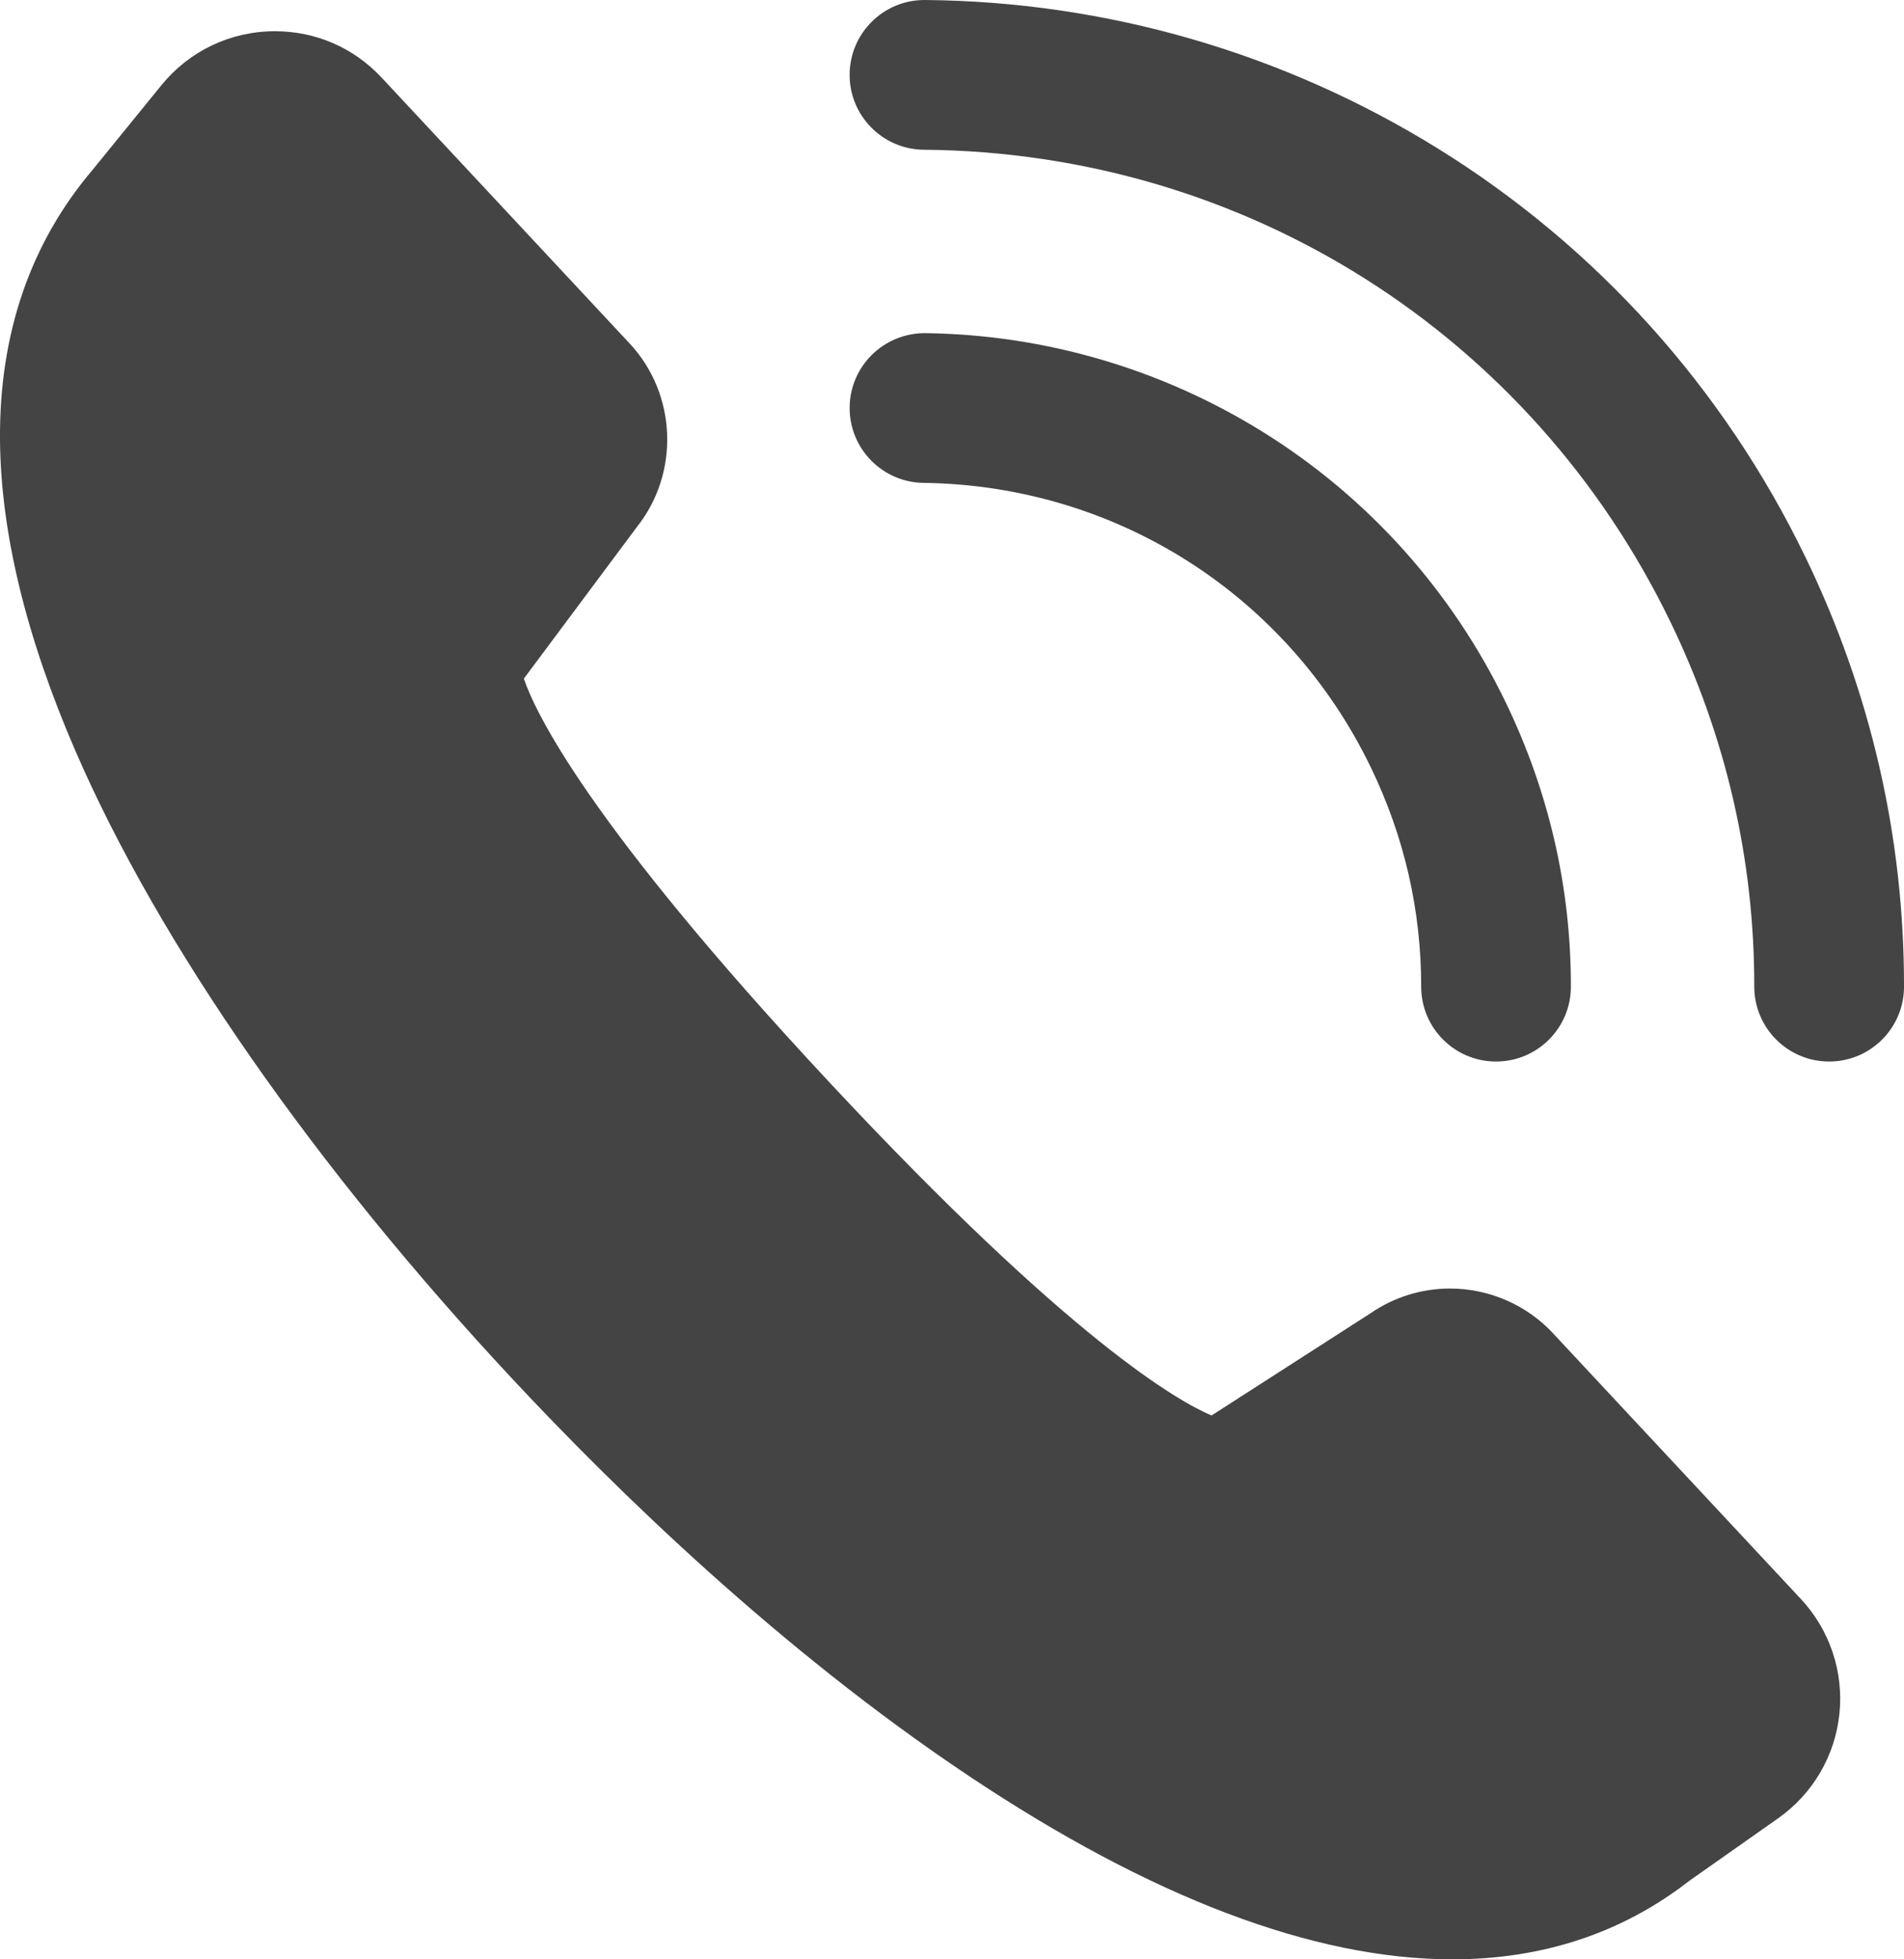
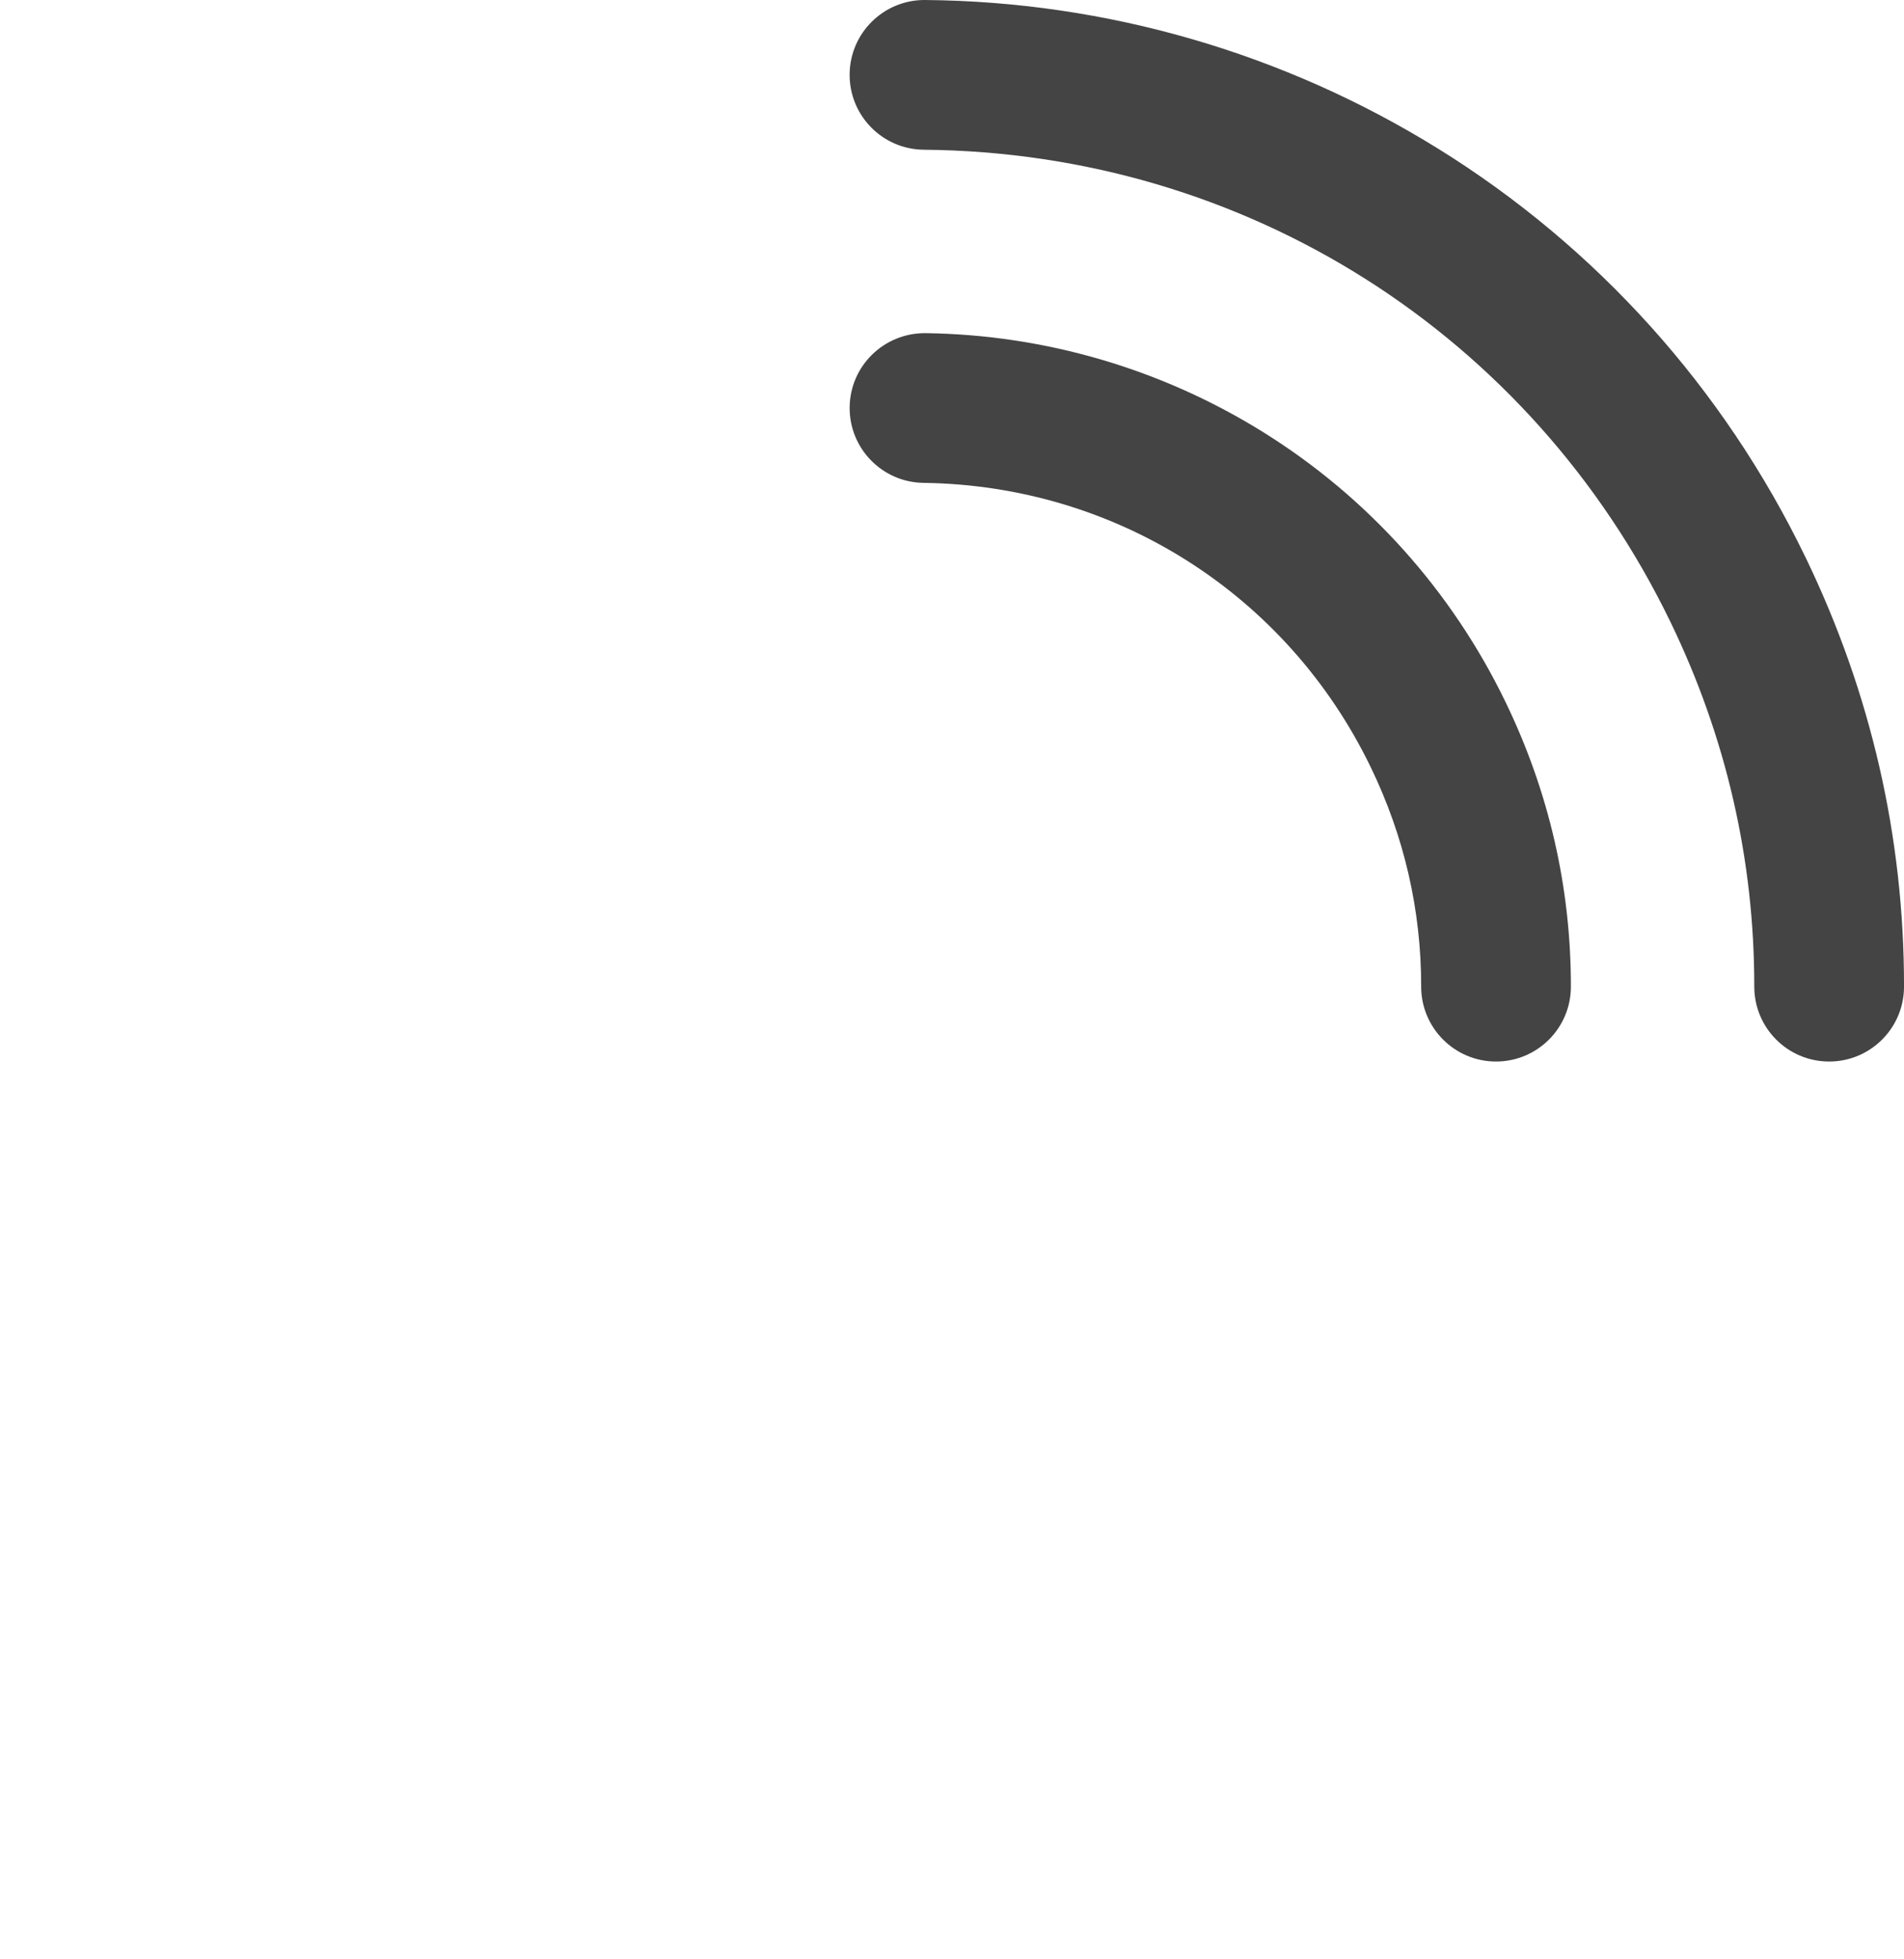
<svg xmlns="http://www.w3.org/2000/svg" id="Layer_2" data-name="Layer 2" viewBox="0 0 869.45 894.64">
  <defs>
    <style>
      .cls-1 {
        fill: #444;
      }
    </style>
  </defs>
  <g id="Icons">
    <g id="_9" data-name="9">
      <path class="cls-1" d="m625.94,350.31c15.31,31.62,23.06,65.33,23.03,100.18-.01,18.88,15.28,34.2,34.16,34.21h.02c18.87,0,34.17-15.29,34.19-34.16.03-45.27-10.01-89.02-29.86-130.02-24.6-50.82-62.82-93.4-110.54-123.13-46.39-28.9-99.75-44.56-154.32-45.27-18.88-.16-34.38,14.86-34.63,33.73-.25,18.88,14.86,34.38,33.73,34.63,87.77,1.15,166.02,50.9,204.22,129.83Z" />
      <path class="cls-1" d="m824.37,254.26c-37.29-77.05-95.29-141.51-167.72-186.41C586.2,24.18,505.22.71,422.46,0c-.1,0-.2,0-.3,0-18.74,0-34.02,15.11-34.18,33.89-.16,18.88,15.01,34.32,33.89,34.48,146.53,1.26,277.17,83.91,340.96,215.68,25.42,52.53,38.29,108.53,38.25,166.44-.01,18.88,15.28,34.2,34.16,34.21h.03c18.87,0,34.17-15.29,34.19-34.16.05-68.33-15.12-134.37-45.08-196.28Z" />
-       <path class="cls-1" d="m709.18,608.77c-12.11-12.98-29.23-20.42-46.99-20.42-13.03,0-25.59,3.9-36.33,11.28l-72.61,46.68c-14.62-6.14-63.94-33.6-174.41-152.01-111.12-119.1-134.69-169.73-139.62-184.44l51.65-69.28c19.61-24.71,18.2-60.67-3.35-83.75l-113.23-121.36c-12.76-13.68-30.08-21.21-48.78-21.21-20.18,0-39.06,8.98-51.79,24.63l-31.55,38.8C13.84,111.09-.35,152.48,0,200.71c.31,42.39,11.95,90.32,34.57,142.46,38.05,87.67,108.84,189.36,199.32,286.35,47.57,50.98,122.34,123.83,208.44,181.33,83.24,55.6,157.58,83.79,220.93,83.79,41.18,0,77.53-12.03,108.03-35.76l40.71-28.66c15.78-11.11,25.97-28.49,27.96-47.68,1.99-19.2-4.42-38.3-17.58-52.41l-113.23-121.36Z" />
    </g>
  </g>
</svg>